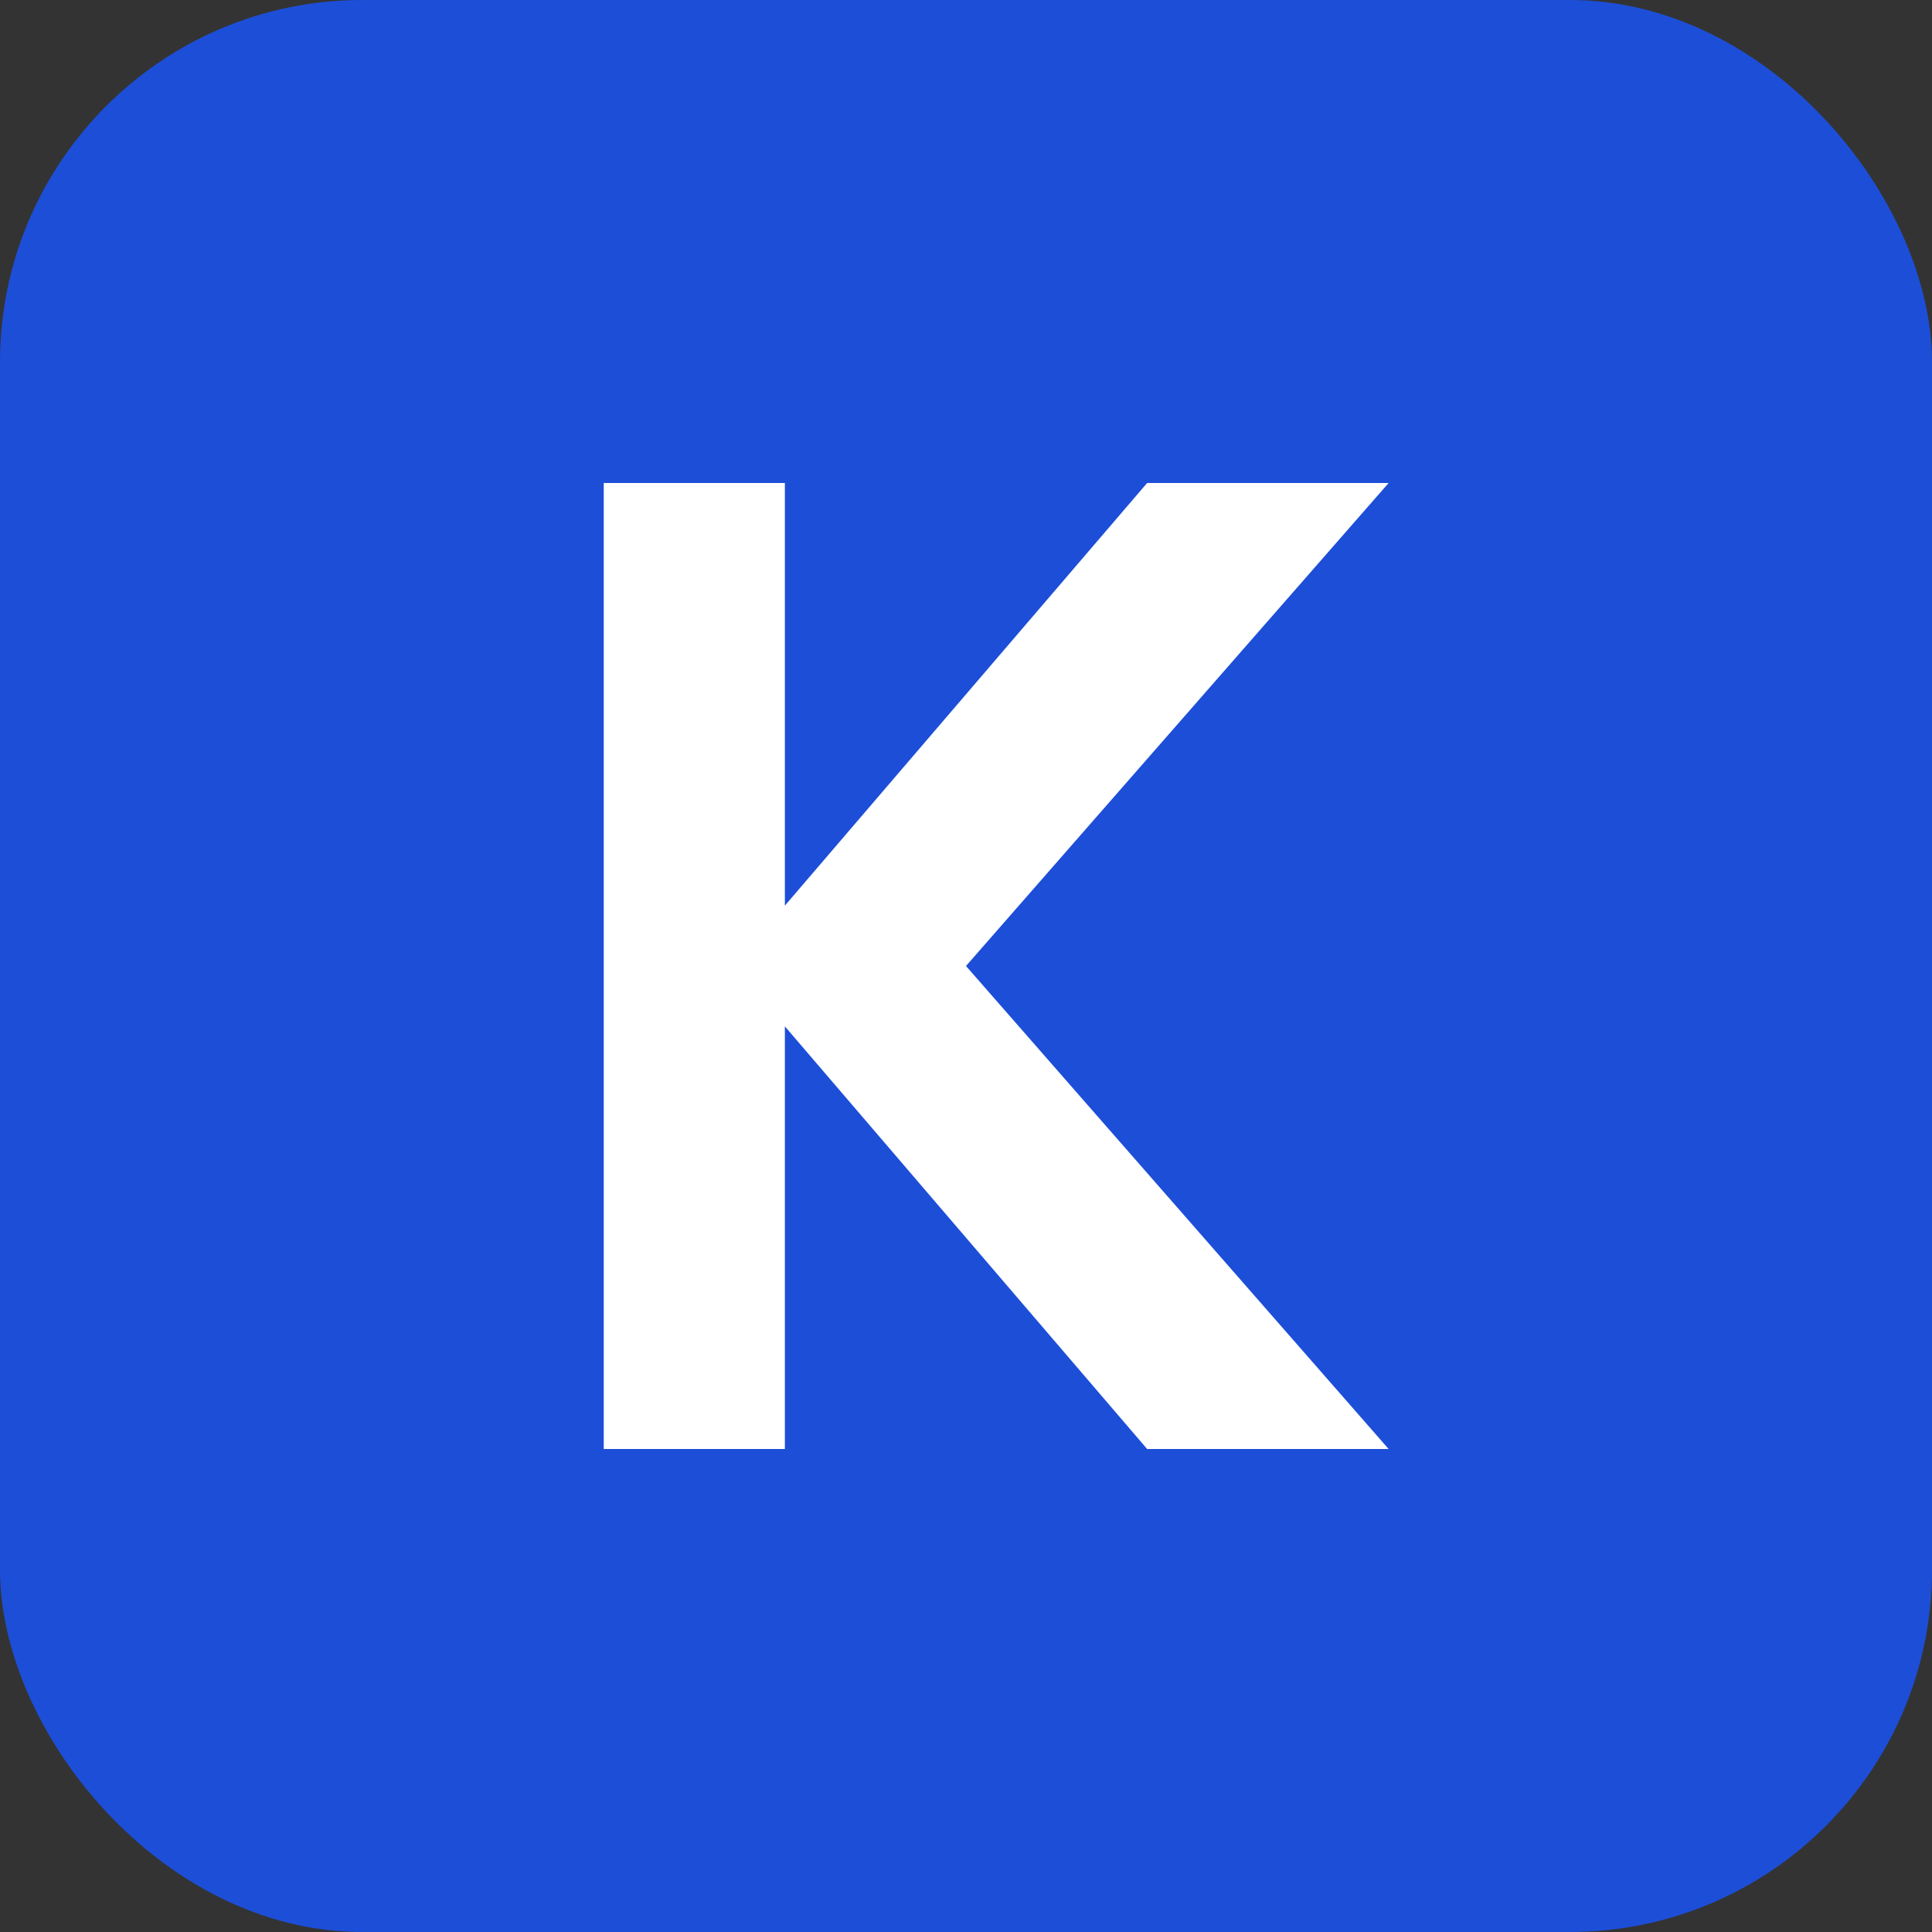
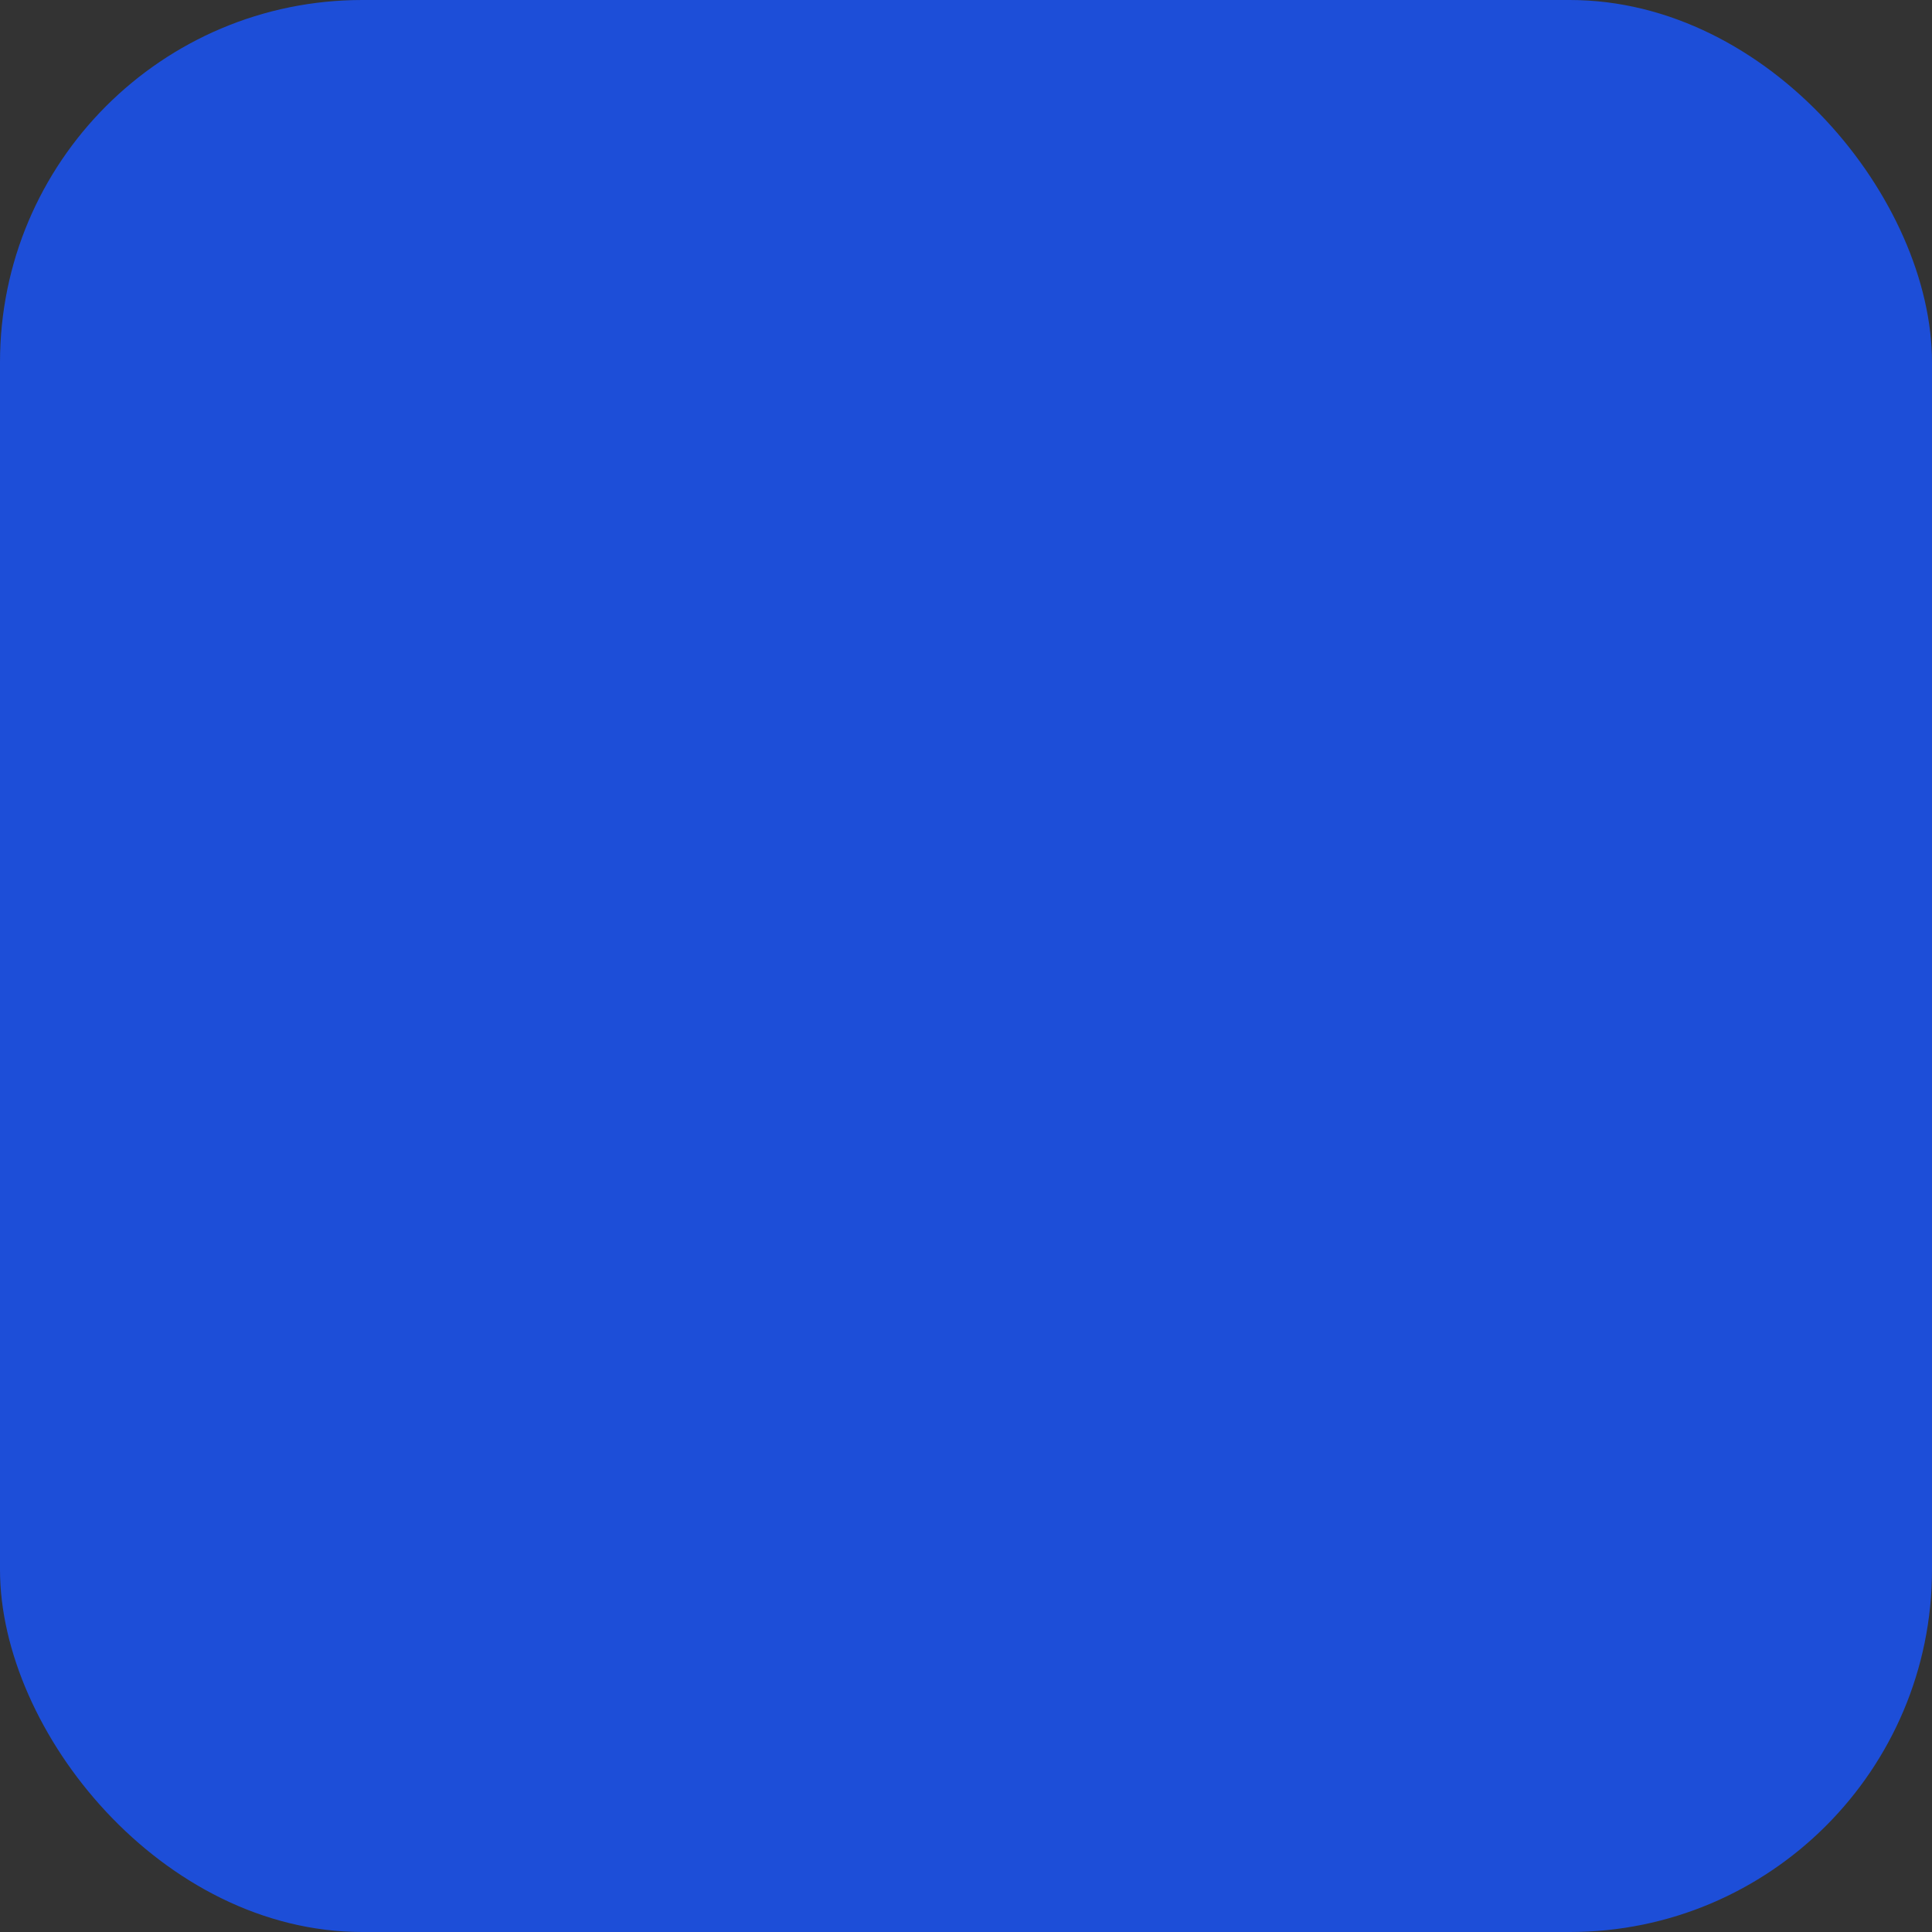
<svg xmlns="http://www.w3.org/2000/svg" width="32" height="32" viewBox="0 0 32 32" fill="none">
  <rect x="0" y="0" width="32" height="32" fill="#333333" stroke="none" />
  <rect width="32" height="32" rx="6" fill="#1D4ED8" />
-   <path d="M10 8V24H13V17L19 24H23L16 16L23 8H19L13 15V8H10Z" fill="white" />
</svg>